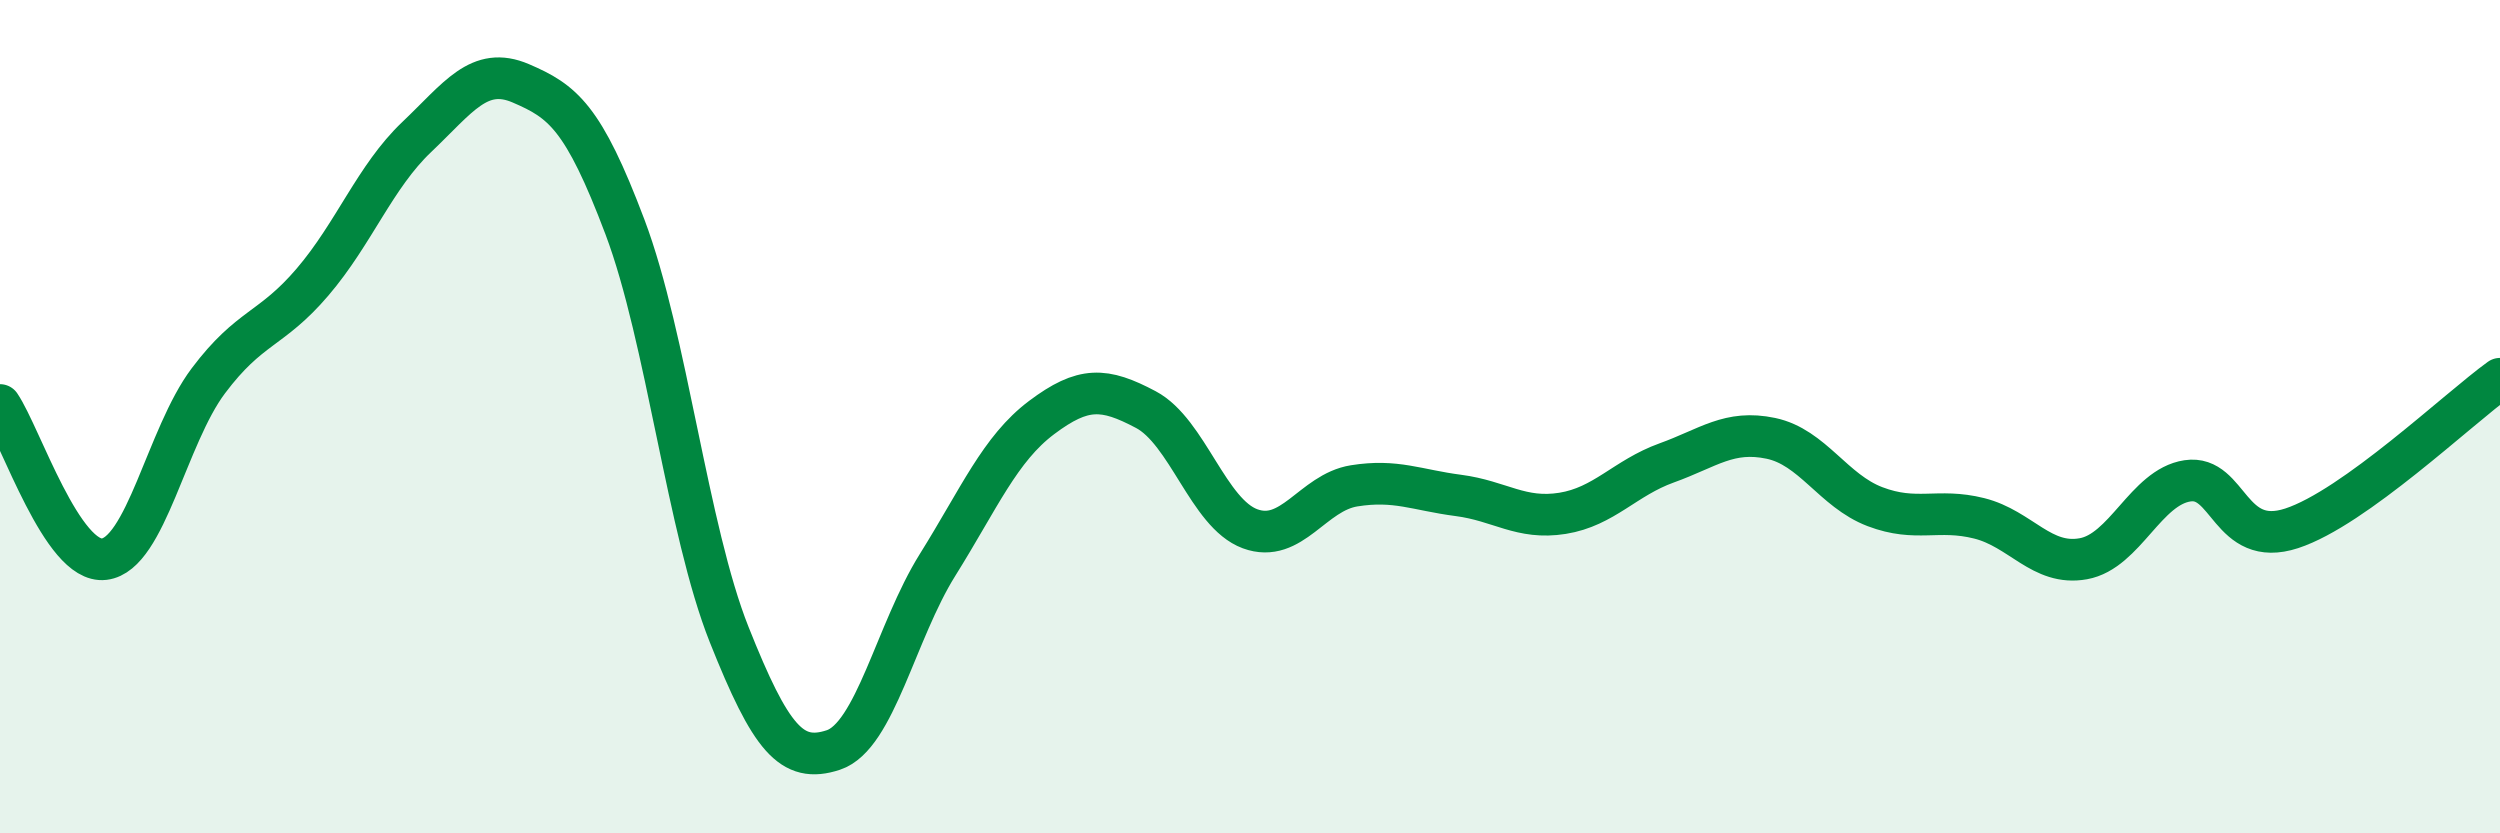
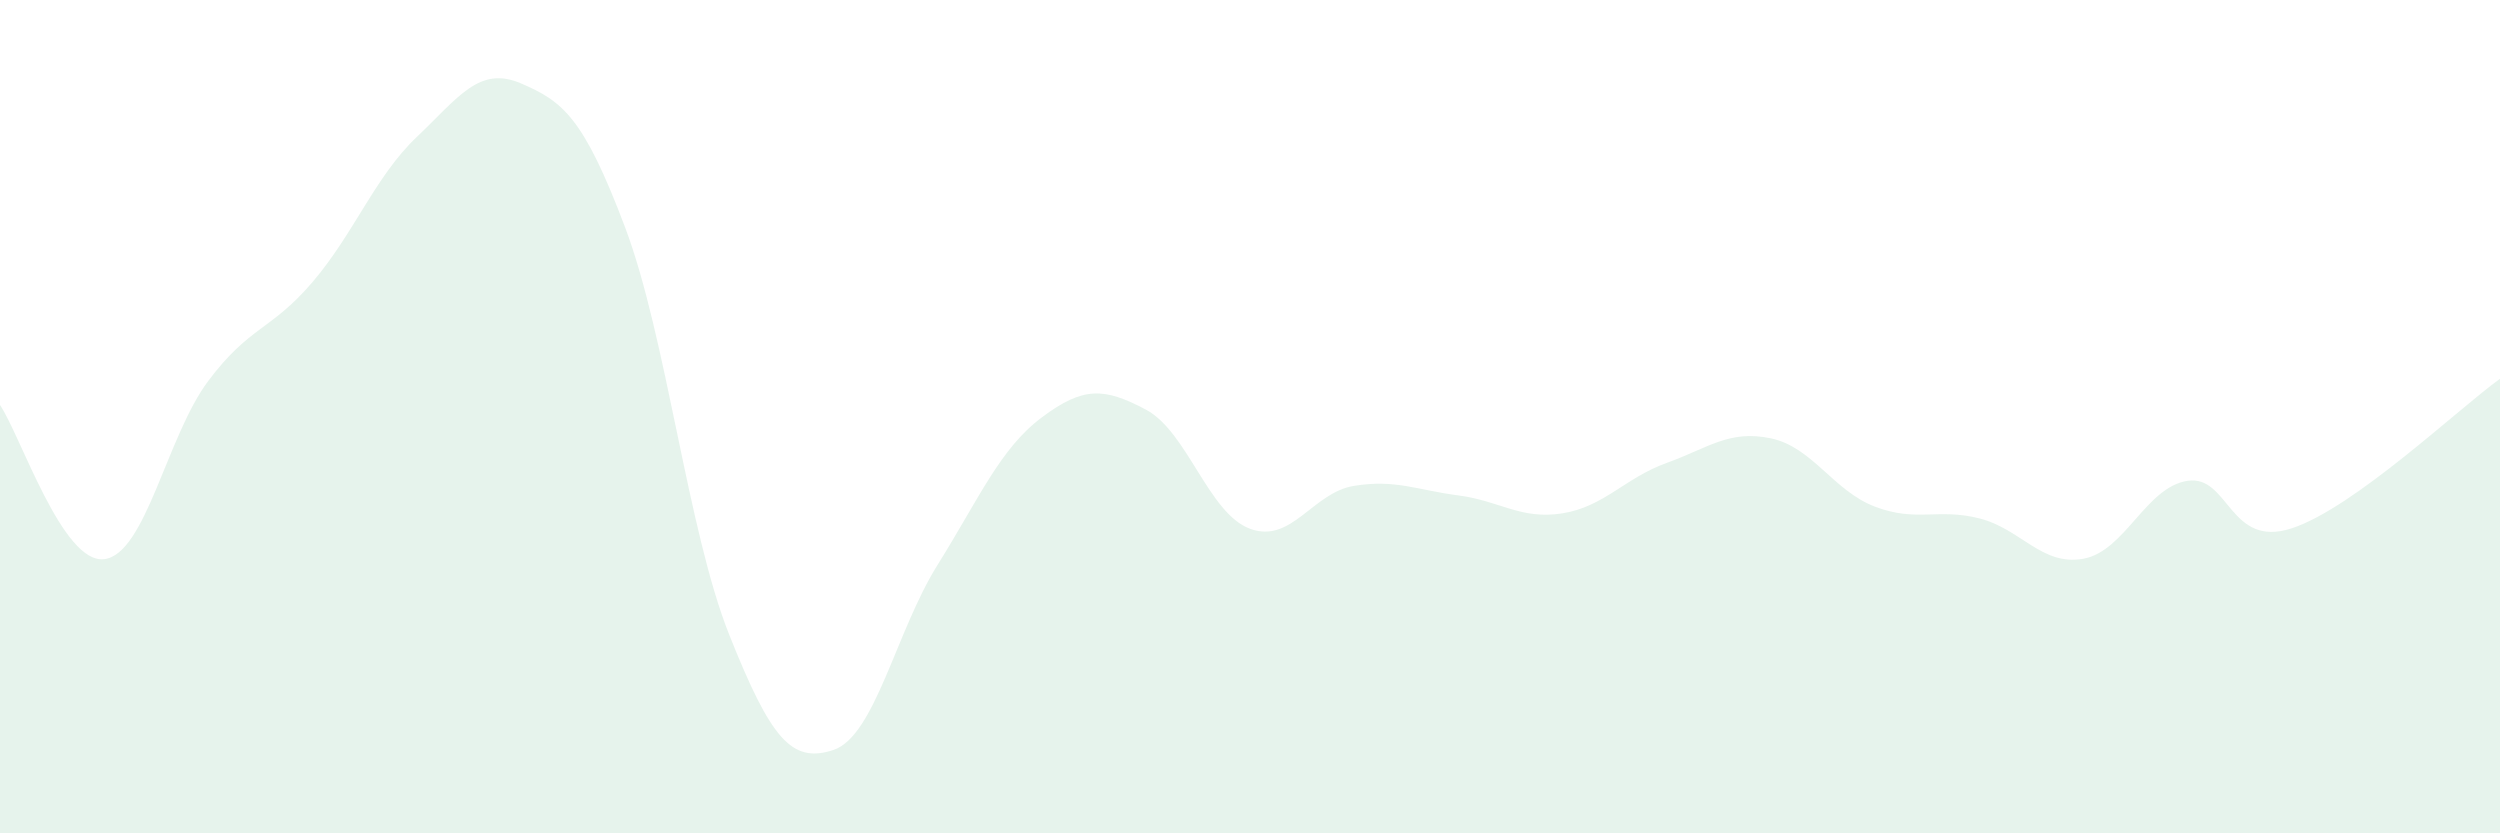
<svg xmlns="http://www.w3.org/2000/svg" width="60" height="20" viewBox="0 0 60 20">
  <path d="M 0,9.72 C 0.5,10.46 1.5,13.54 2.5,13.42 C 3.5,13.3 4,10.47 5,9.14 C 6,7.81 6.5,7.94 7.5,6.77 C 8.5,5.6 9,4.24 10,3.29 C 11,2.34 11.5,1.57 12.5,2 C 13.5,2.43 14,2.8 15,5.45 C 16,8.1 16.5,12.72 17.5,15.23 C 18.5,17.74 19,18.33 20,18 C 21,17.67 21.5,15.16 22.5,13.56 C 23.5,11.96 24,10.77 25,10.02 C 26,9.27 26.5,9.3 27.5,9.83 C 28.5,10.36 29,12.32 30,12.69 C 31,13.06 31.5,11.82 32.5,11.66 C 33.5,11.5 34,11.76 35,11.89 C 36,12.02 36.5,12.48 37.5,12.32 C 38.5,12.16 39,11.47 40,11.11 C 41,10.75 41.5,10.31 42.5,10.52 C 43.5,10.73 44,11.78 45,12.16 C 46,12.54 46.5,12.19 47.5,12.44 C 48.5,12.69 49,13.59 50,13.41 C 51,13.23 51.5,11.69 52.5,11.54 C 53.5,11.39 53.5,13.17 55,12.68 C 56.5,12.19 59,9.81 60,9.09L60 20L0 20Z" fill="#008740" opacity="0.1" stroke-linecap="round" stroke-linejoin="round" />
-   <path d="M 0,9.72 C 0.5,10.46 1.5,13.54 2.5,13.42 C 3.5,13.3 4,10.47 5,9.14 C 6,7.81 6.5,7.94 7.5,6.77 C 8.5,5.6 9,4.24 10,3.29 C 11,2.34 11.5,1.57 12.5,2 C 13.5,2.43 14,2.8 15,5.45 C 16,8.1 16.5,12.72 17.5,15.23 C 18.5,17.74 19,18.33 20,18 C 21,17.67 21.5,15.16 22.5,13.56 C 23.5,11.96 24,10.77 25,10.02 C 26,9.27 26.5,9.3 27.5,9.83 C 28.5,10.36 29,12.32 30,12.69 C 31,13.06 31.5,11.82 32.5,11.66 C 33.5,11.5 34,11.76 35,11.89 C 36,12.02 36.5,12.48 37.5,12.32 C 38.5,12.16 39,11.47 40,11.11 C 41,10.75 41.5,10.31 42.5,10.52 C 43.5,10.73 44,11.78 45,12.16 C 46,12.54 46.5,12.19 47.5,12.44 C 48.5,12.69 49,13.59 50,13.41 C 51,13.23 51.5,11.69 52.5,11.54 C 53.5,11.39 53.5,13.17 55,12.68 C 56.5,12.19 59,9.81 60,9.09" stroke="#008740" stroke-width="1" fill="none" stroke-linecap="round" stroke-linejoin="round" />
</svg>